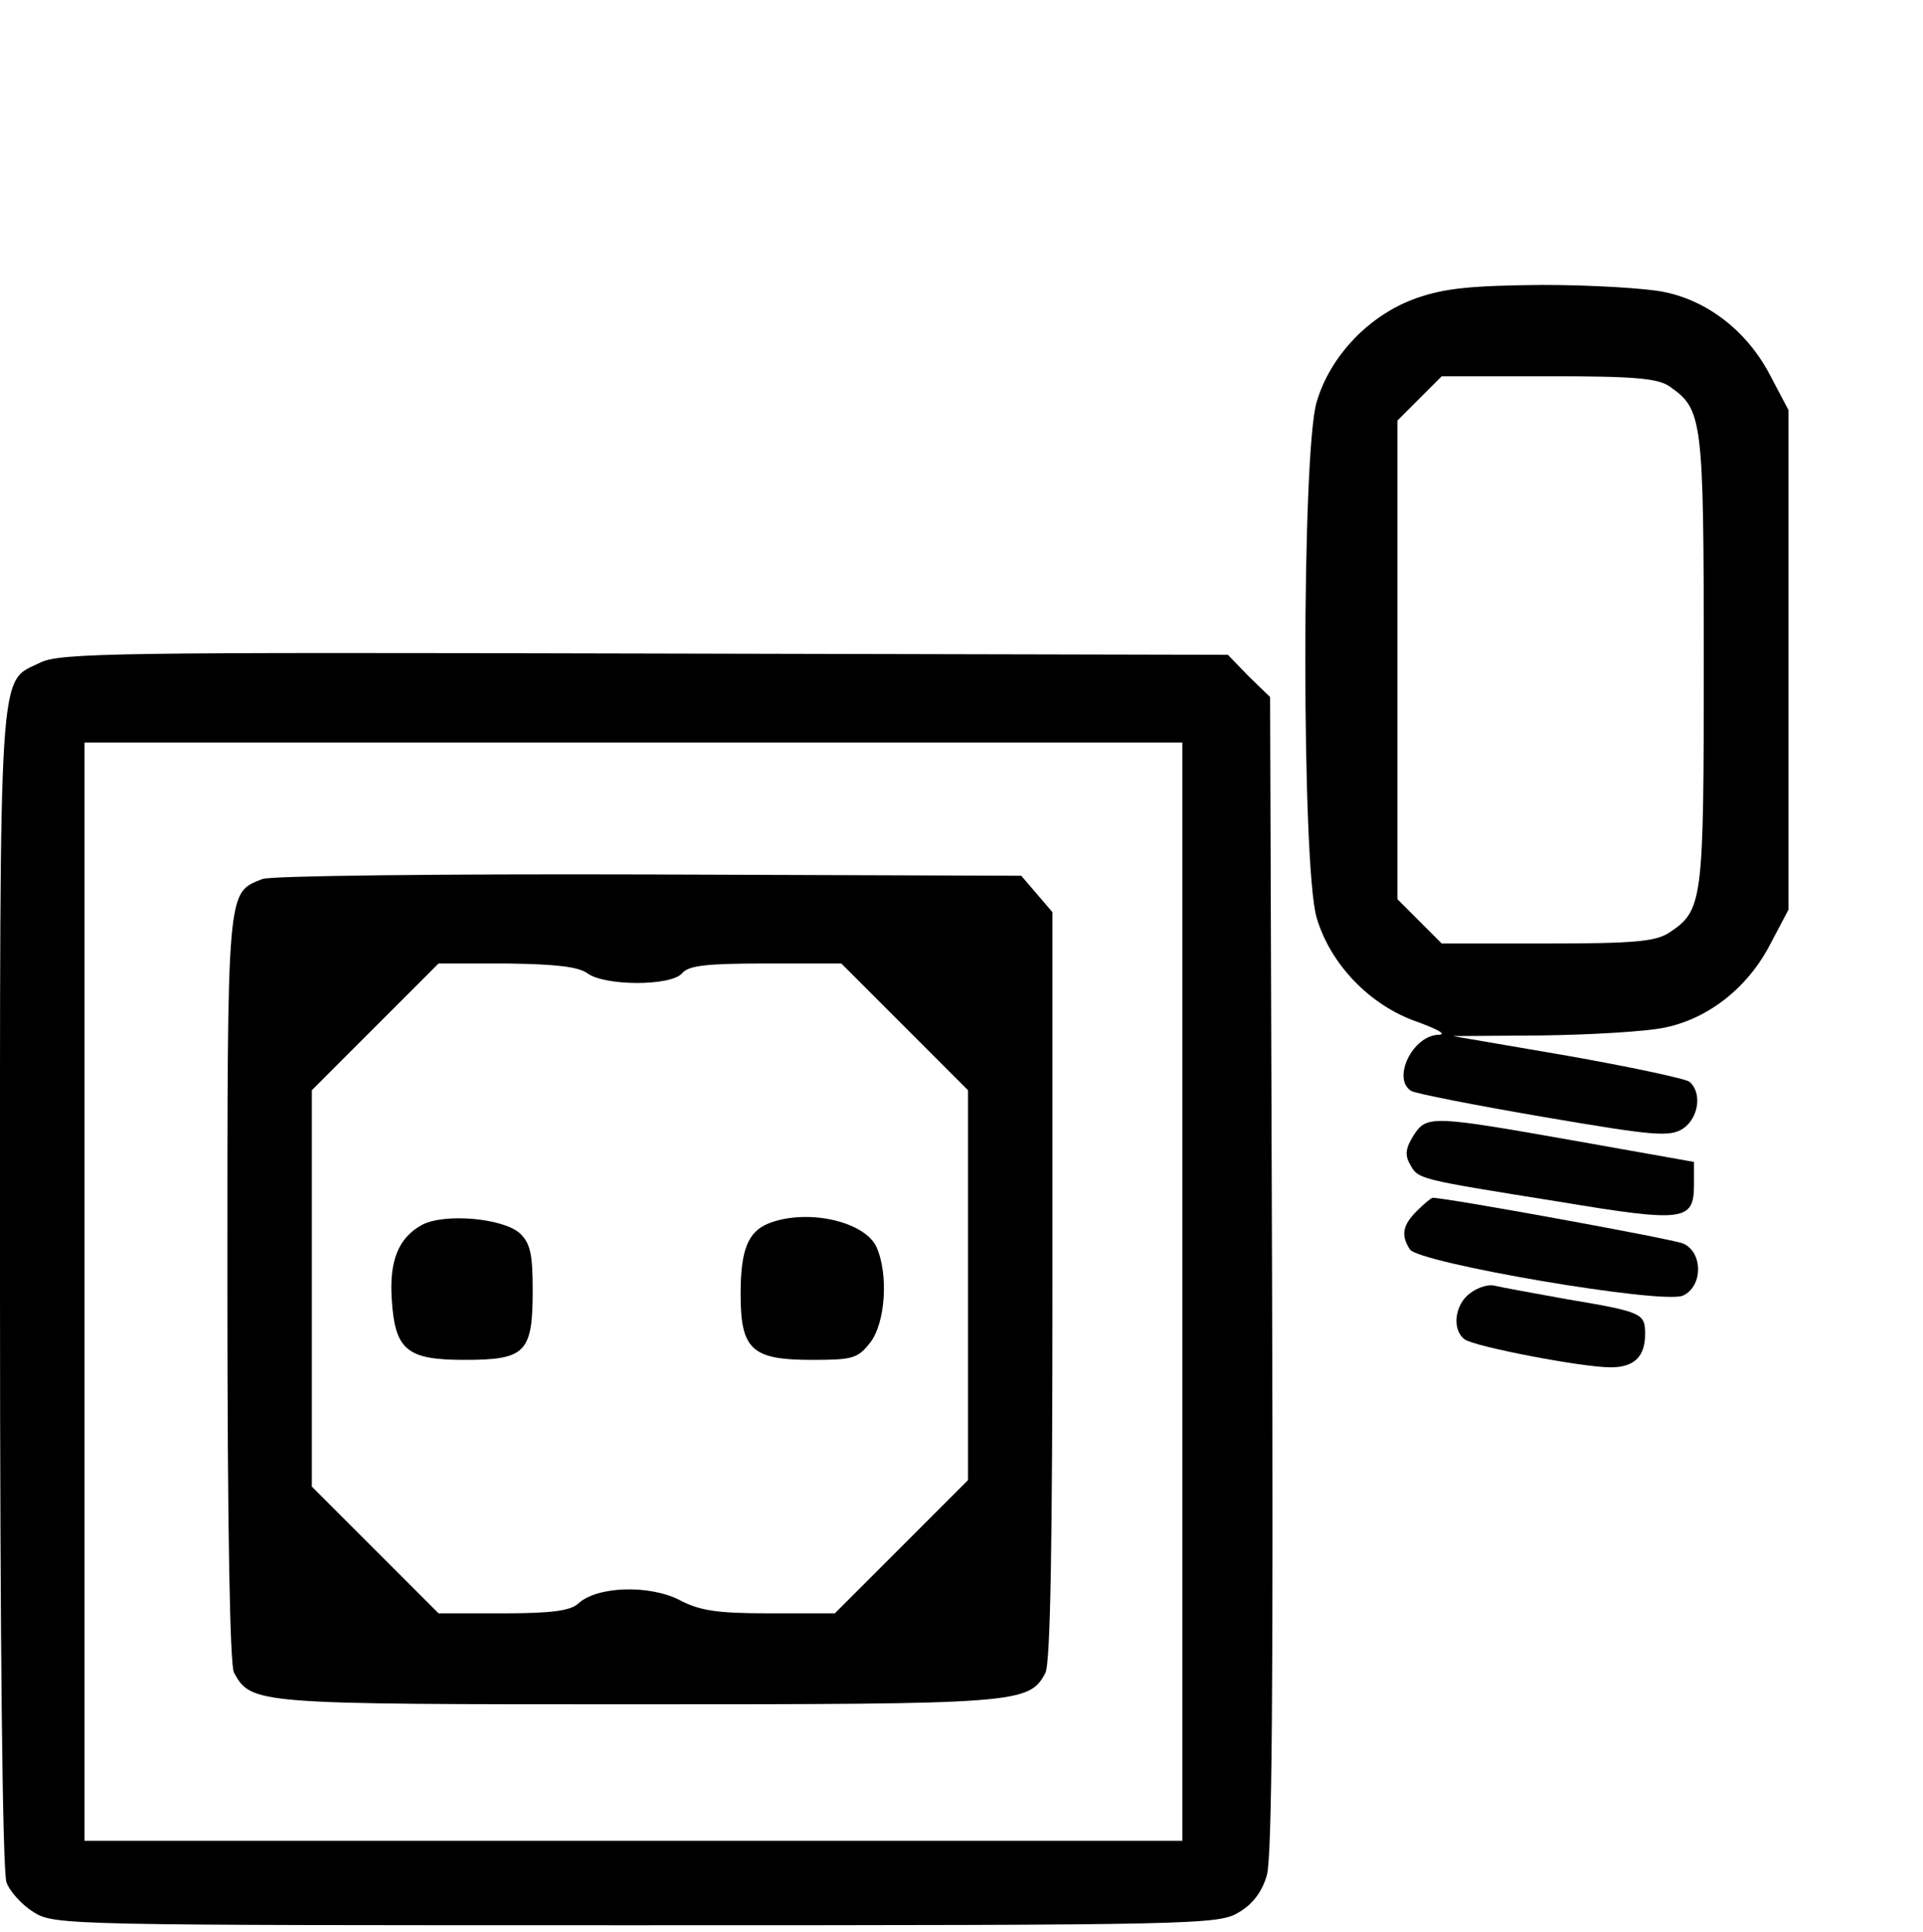
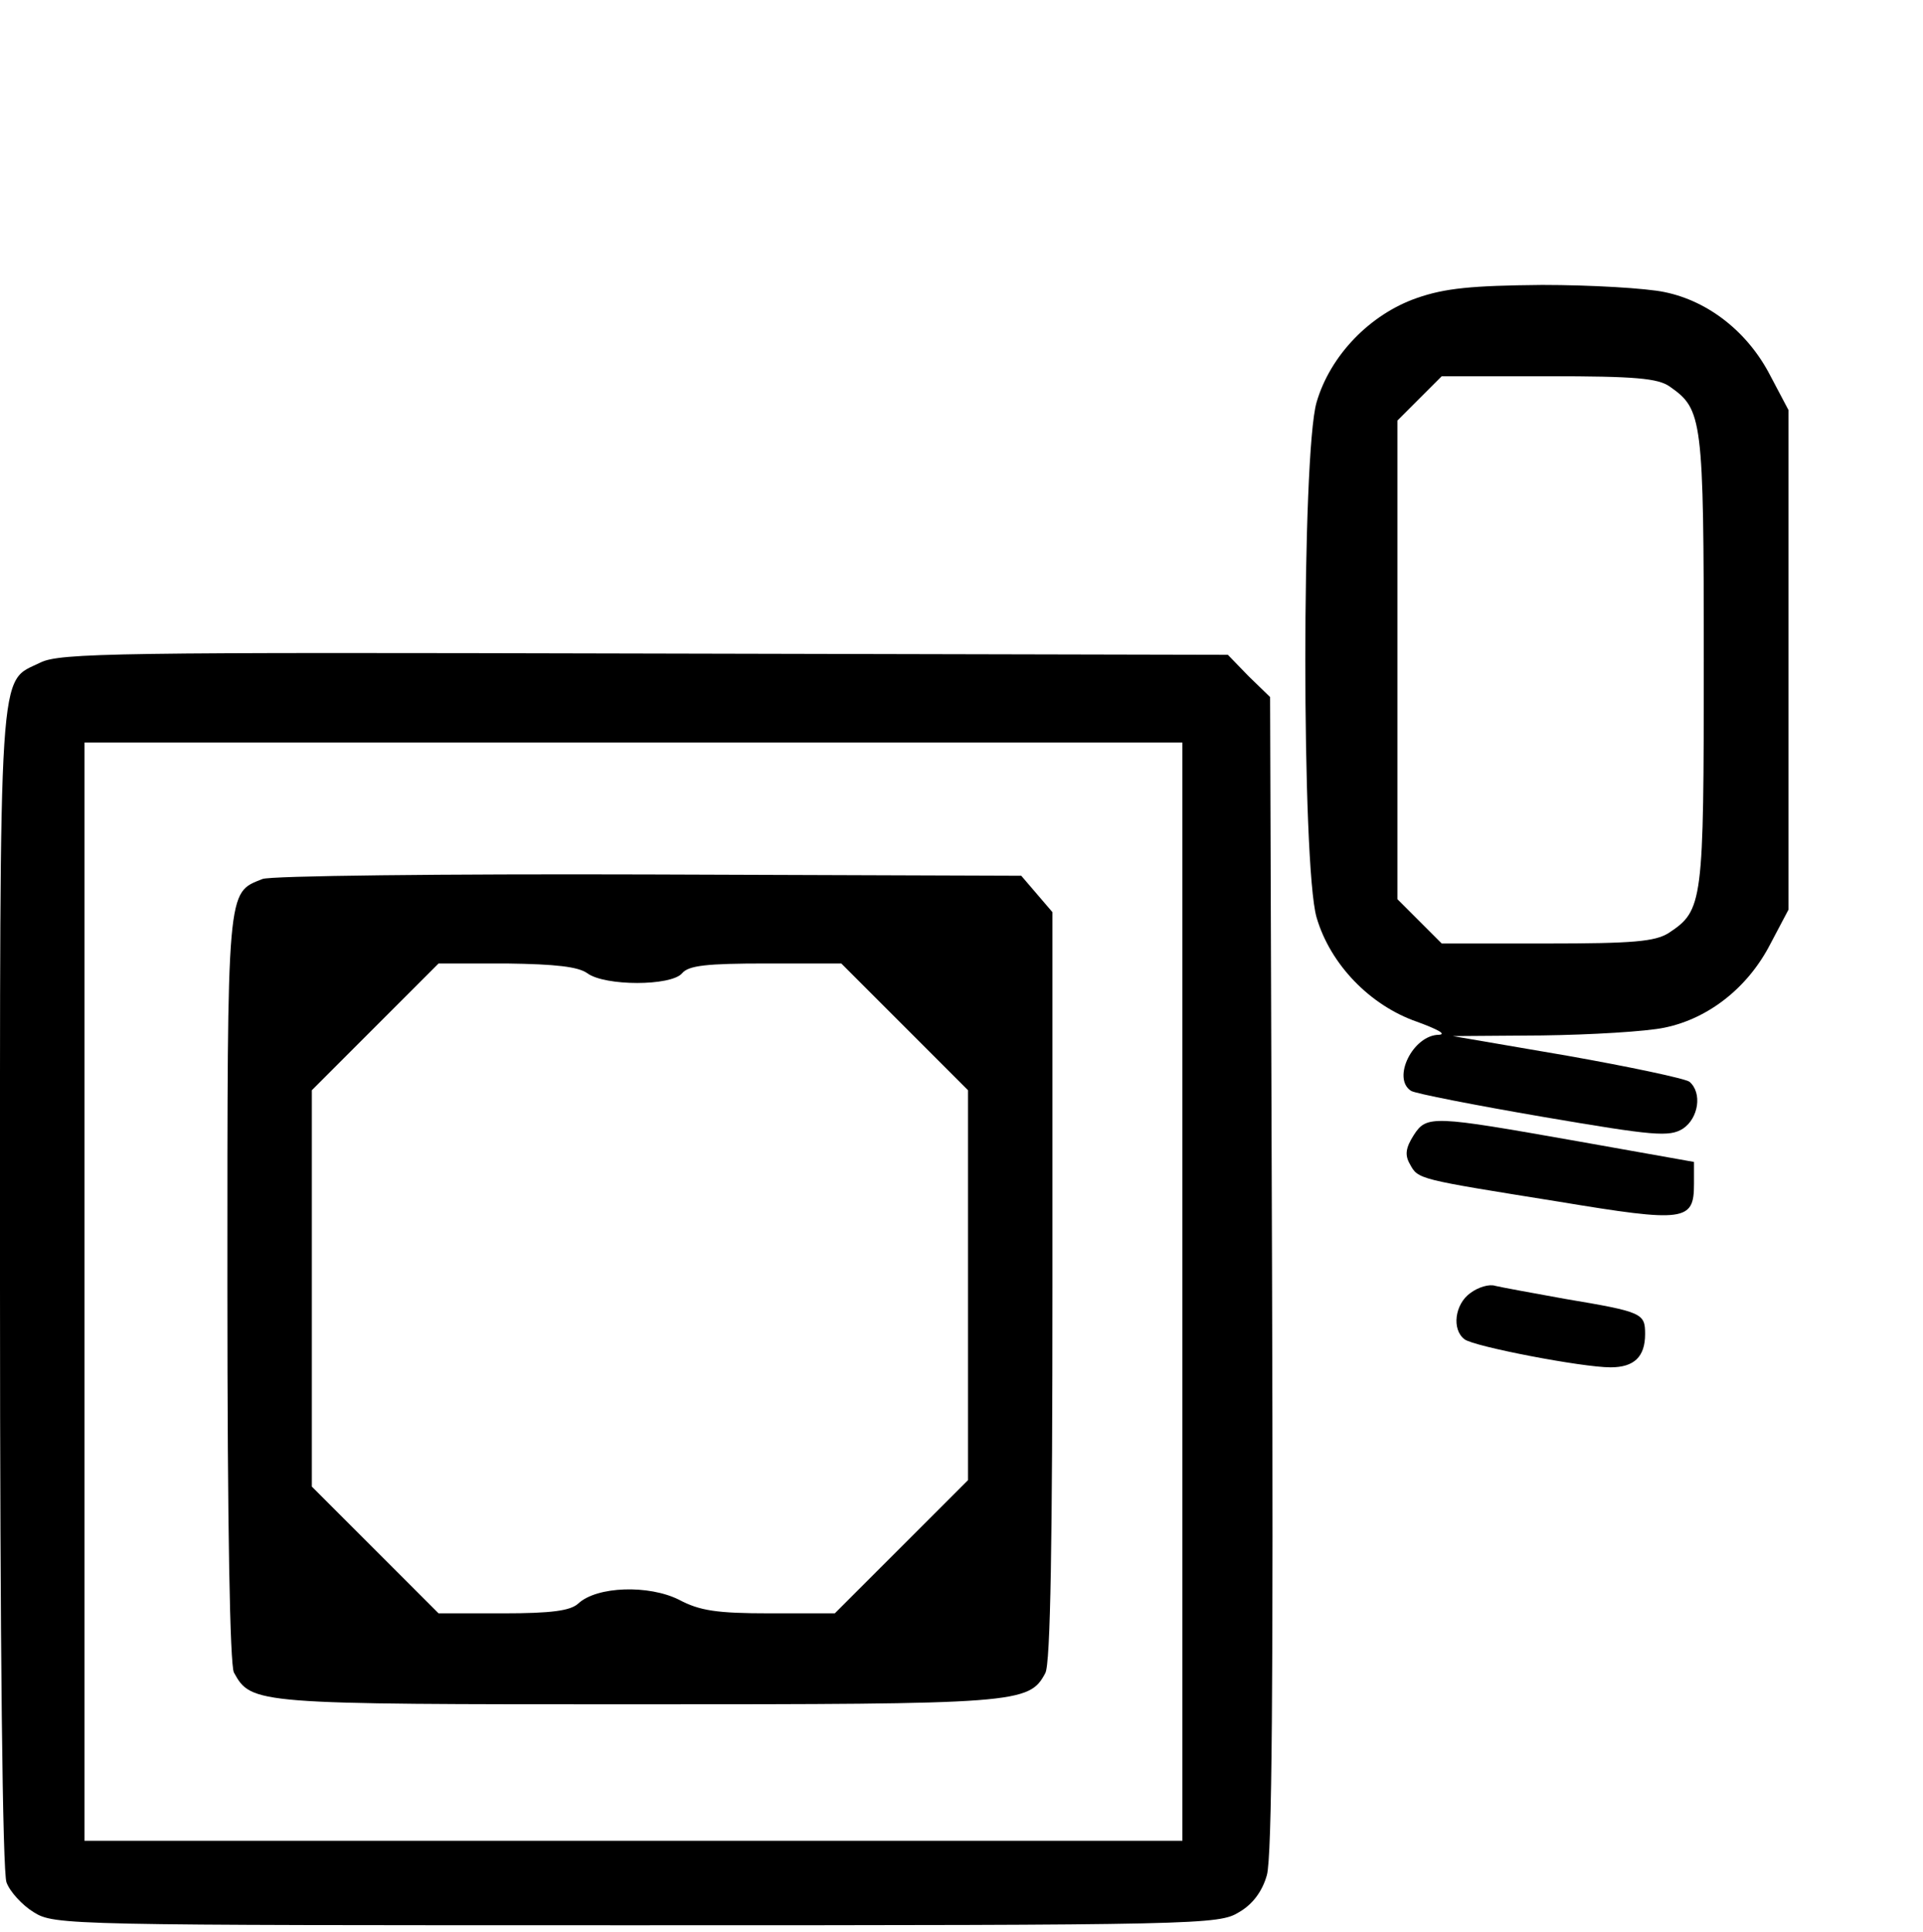
<svg xmlns="http://www.w3.org/2000/svg" version="1.0" width="468pt" height="470pt" viewBox="0 0 468 470" id="svg2">
  <defs id="defs22" />
  <path d="M 9.803,161.215 C -0.474,166.275 0,158.369 0,313.315 c 0,87.592 0.632,142.139 1.581,144.669 0.791,2.214 3.795,5.534 6.641,7.273 5.059,3.162 8.064,3.162 146.724,3.162 137.554,0 141.665,-0.158 146.566,-3.162 3.32,-1.897 5.692,-5.059 6.799,-9.012 1.265,-4.269 1.581,-47.432 1.265,-146.25 l -0.474,-140.4 -5.218,-5.059 -5.059,-5.218 -141.981,-0.316 C 28.301,158.685 14.546,158.843 9.803,161.215 z m 277.954,153.049 0,133.601 -133.601,0 -133.601,0 0,-133.601 0,-133.601 133.601,0 133.601,0 0,133.601 z" id="path12" style="fill:#000000;stroke:none" />
  <path d="m 63.876,213.865 c -8.696,3.478 -8.538,1.107 -8.538,99.292 0,59.132 0.632,91.703 1.581,93.758 4.269,7.747 4.901,7.747 98.027,7.747 92.809,0 95.497,-0.158 99.45,-7.589 1.265,-2.214 1.739,-32.096 1.739,-94.232 l 0,-90.912 -3.795,-4.427 -3.795,-4.427 -90.754,-0.316 c -49.804,-0.158 -92.177,0.316 -93.916,1.107 z m 79.054,22.926 c 4.269,3.162 20.396,3.162 23.084,0 1.581,-1.897 6.008,-2.372 20.396,-2.372 l 18.341,0 15.336,15.336 15.495,15.495 0,47.432 0,47.432 -16.127,16.127 -16.285,16.285 -15.811,0 c -12.965,0 -17.076,-0.632 -22.135,-3.32 -7.273,-3.636 -19.922,-3.32 -24.507,0.949 -1.897,1.739 -6.482,2.372 -18.341,2.372 l -15.653,0 -15.336,-15.336 -15.495,-15.495 0,-48.223 0,-48.223 15.336,-15.336 15.495,-15.495 16.601,0 c 12.016,0.158 17.392,0.791 19.605,2.372 z" id="path14" style="fill:#000000;stroke:none" />
-   <path d="m 102.77,297.978 c -5.85,3.162 -8.064,8.854 -7.431,18.182 0.791,12.332 3.636,14.704 17.708,14.704 14.862,0 16.601,-1.739 16.601,-16.918 0,-9.012 -0.632,-11.542 -3.162,-13.914 -4.111,-3.636 -18.182,-4.901 -23.716,-2.055 z" id="path16" style="fill:#000000;stroke:none" />
-   <path d="m 187.042,297.662 c -5.059,2.055 -6.799,6.482 -6.799,17.234 0,13.439 2.688,15.969 17.234,15.969 9.961,0 11.226,-0.316 14.23,-4.111 3.795,-4.743 4.585,-16.759 1.581,-23.4 -3.004,-6.324 -17.076,-9.328 -26.246,-5.692 z" id="path18" style="fill:#000000;stroke:none" />
  <g transform="translate(-161.325,11.895)" id="g4034">
    <path d="m 506.169,60.603 c -11.422,3.966 -21.1,13.961 -24.431,25.383 -3.649,12.533 -3.649,112.796 0,125.329 3.332,11.422 13.009,21.417 24.431,25.383 4.759,1.745 7.298,3.014 5.394,3.173 -6.346,0 -11.581,10.629 -6.822,13.643 0.952,0.635 15.547,3.49 32.205,6.346 26.969,4.601 30.618,4.918 33.95,2.856 3.807,-2.538 4.759,-8.725 1.586,-11.422 -1.111,-0.793 -14.595,-3.649 -29.825,-6.346 l -27.763,-4.759 21.734,-0.159 c 11.898,-0.159 25.383,-0.952 29.825,-1.904 10.788,-2.221 20.306,-9.836 25.7,-20.306 l 4.442,-8.408 0,-60.761 0,-60.761 -4.442,-8.408 c -5.394,-10.471 -14.913,-18.085 -25.7,-20.306 -4.442,-0.952 -17.927,-1.745 -29.825,-1.745 -17.134,0.159 -23.638,0.793 -30.46,3.173 z m 61.554,21.576 c 7.932,5.553 8.249,7.615 8.249,66.472 0,59.333 -0.159,60.919 -8.567,66.472 -3.332,2.062 -8.567,2.538 -29.666,2.538 l -25.542,0 -5.394,-5.394 -5.394,-5.394 0,-58.222 0,-58.222 5.394,-5.394 5.394,-5.394 26.018,0 c 20.941,0 26.652,0.476 29.508,2.538 z" id="path24-1" style="fill:#000000;stroke:none" />
    <path d="m 505.376,264.302 c -1.904,3.014 -2.221,4.759 -0.952,6.98 2.062,3.807 1.745,3.649 36.329,9.201 30.618,5.077 32.839,4.759 32.839,-4.283 l 0,-5.394 -28.556,-5.077 c -35.06,-6.187 -36.488,-6.346 -39.661,-1.428 z" id="path26-7" style="fill:#000000;stroke:none" />
-     <path d="m 506.169,282.705 c -3.49,3.49 -3.966,5.87 -1.745,9.36 2.062,3.332 61.554,13.485 66.472,11.264 4.918,-2.221 4.918,-10.629 0,-12.692 -2.697,-1.111 -57.429,-11.105 -60.919,-11.105 -0.317,0 -2.062,1.428 -3.807,3.173 z" id="path28-4" style="fill:#000000;stroke:none" />
    <path d="m 519.178,302.694 c -3.807,2.697 -4.601,8.884 -1.428,11.264 2.221,1.745 28.556,6.822 35.536,6.822 5.711,0 8.408,-2.538 8.408,-8.091 0,-5.077 -0.635,-5.394 -19.513,-8.567 -7.932,-1.428 -15.706,-2.856 -16.975,-3.173 -1.428,-0.476 -4.125,0.317 -6.028,1.745 z" id="path30-1" style="fill:#000000;stroke:none" />
  </g>
</svg>